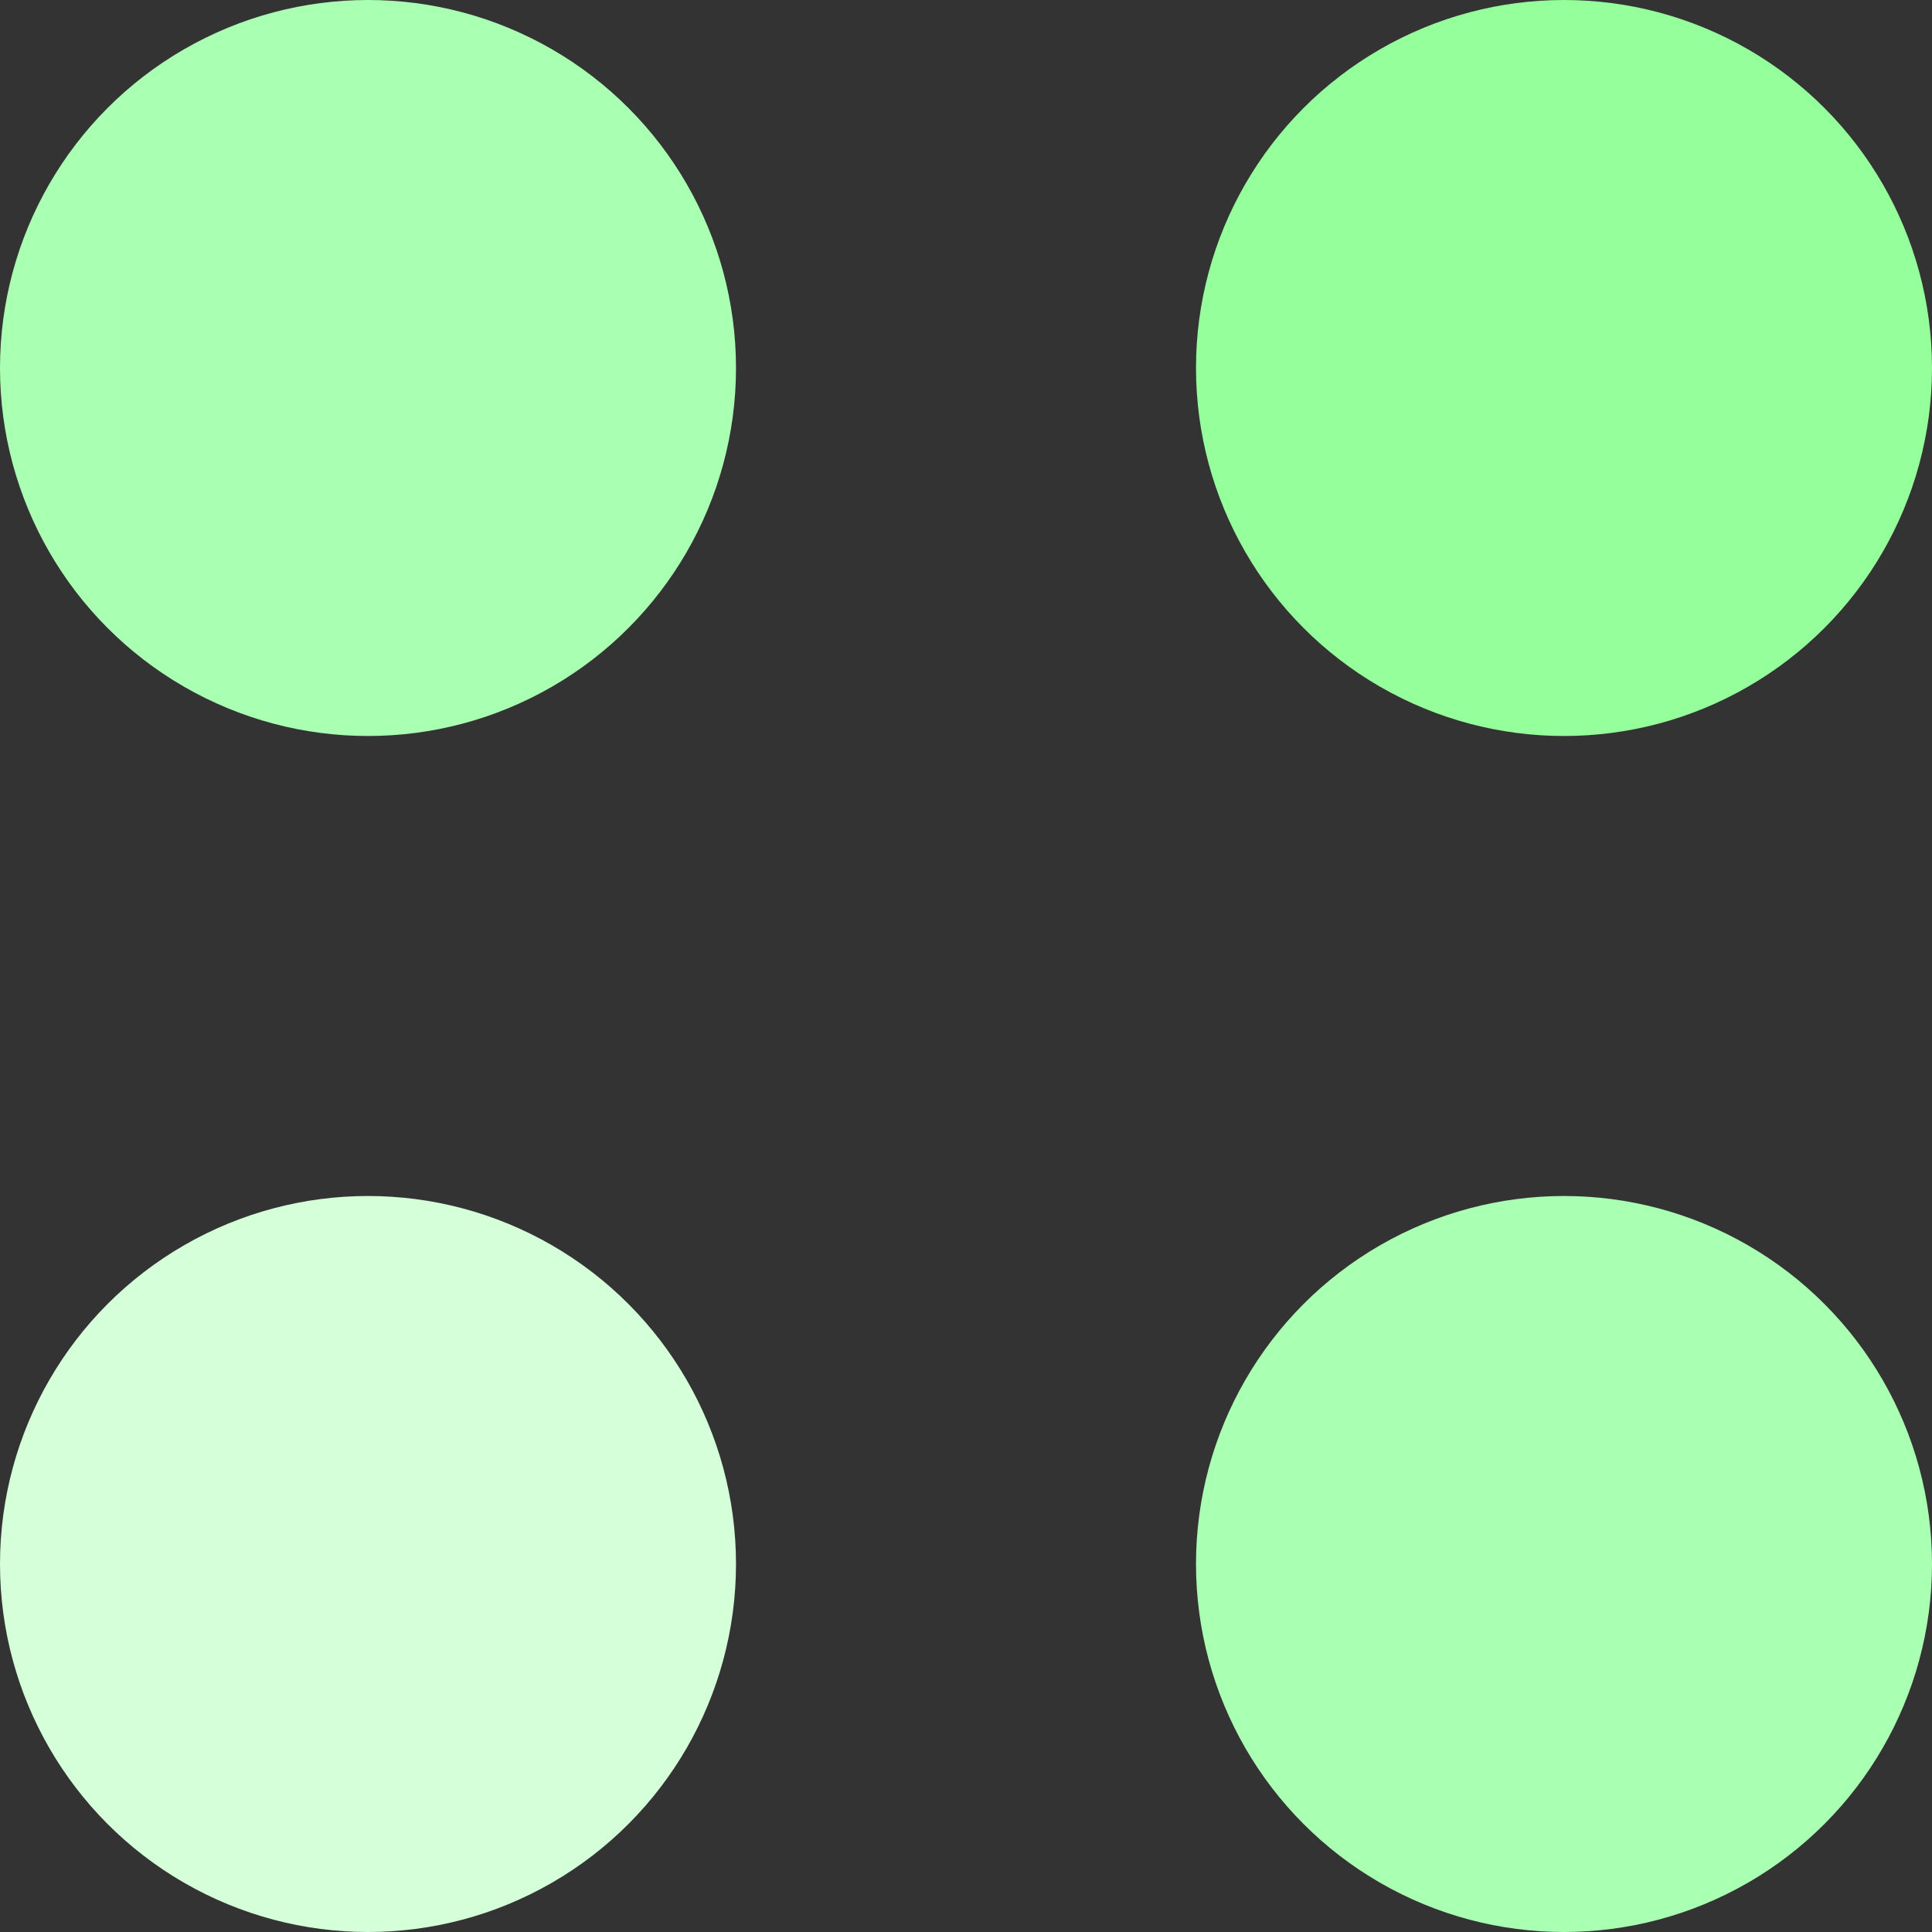
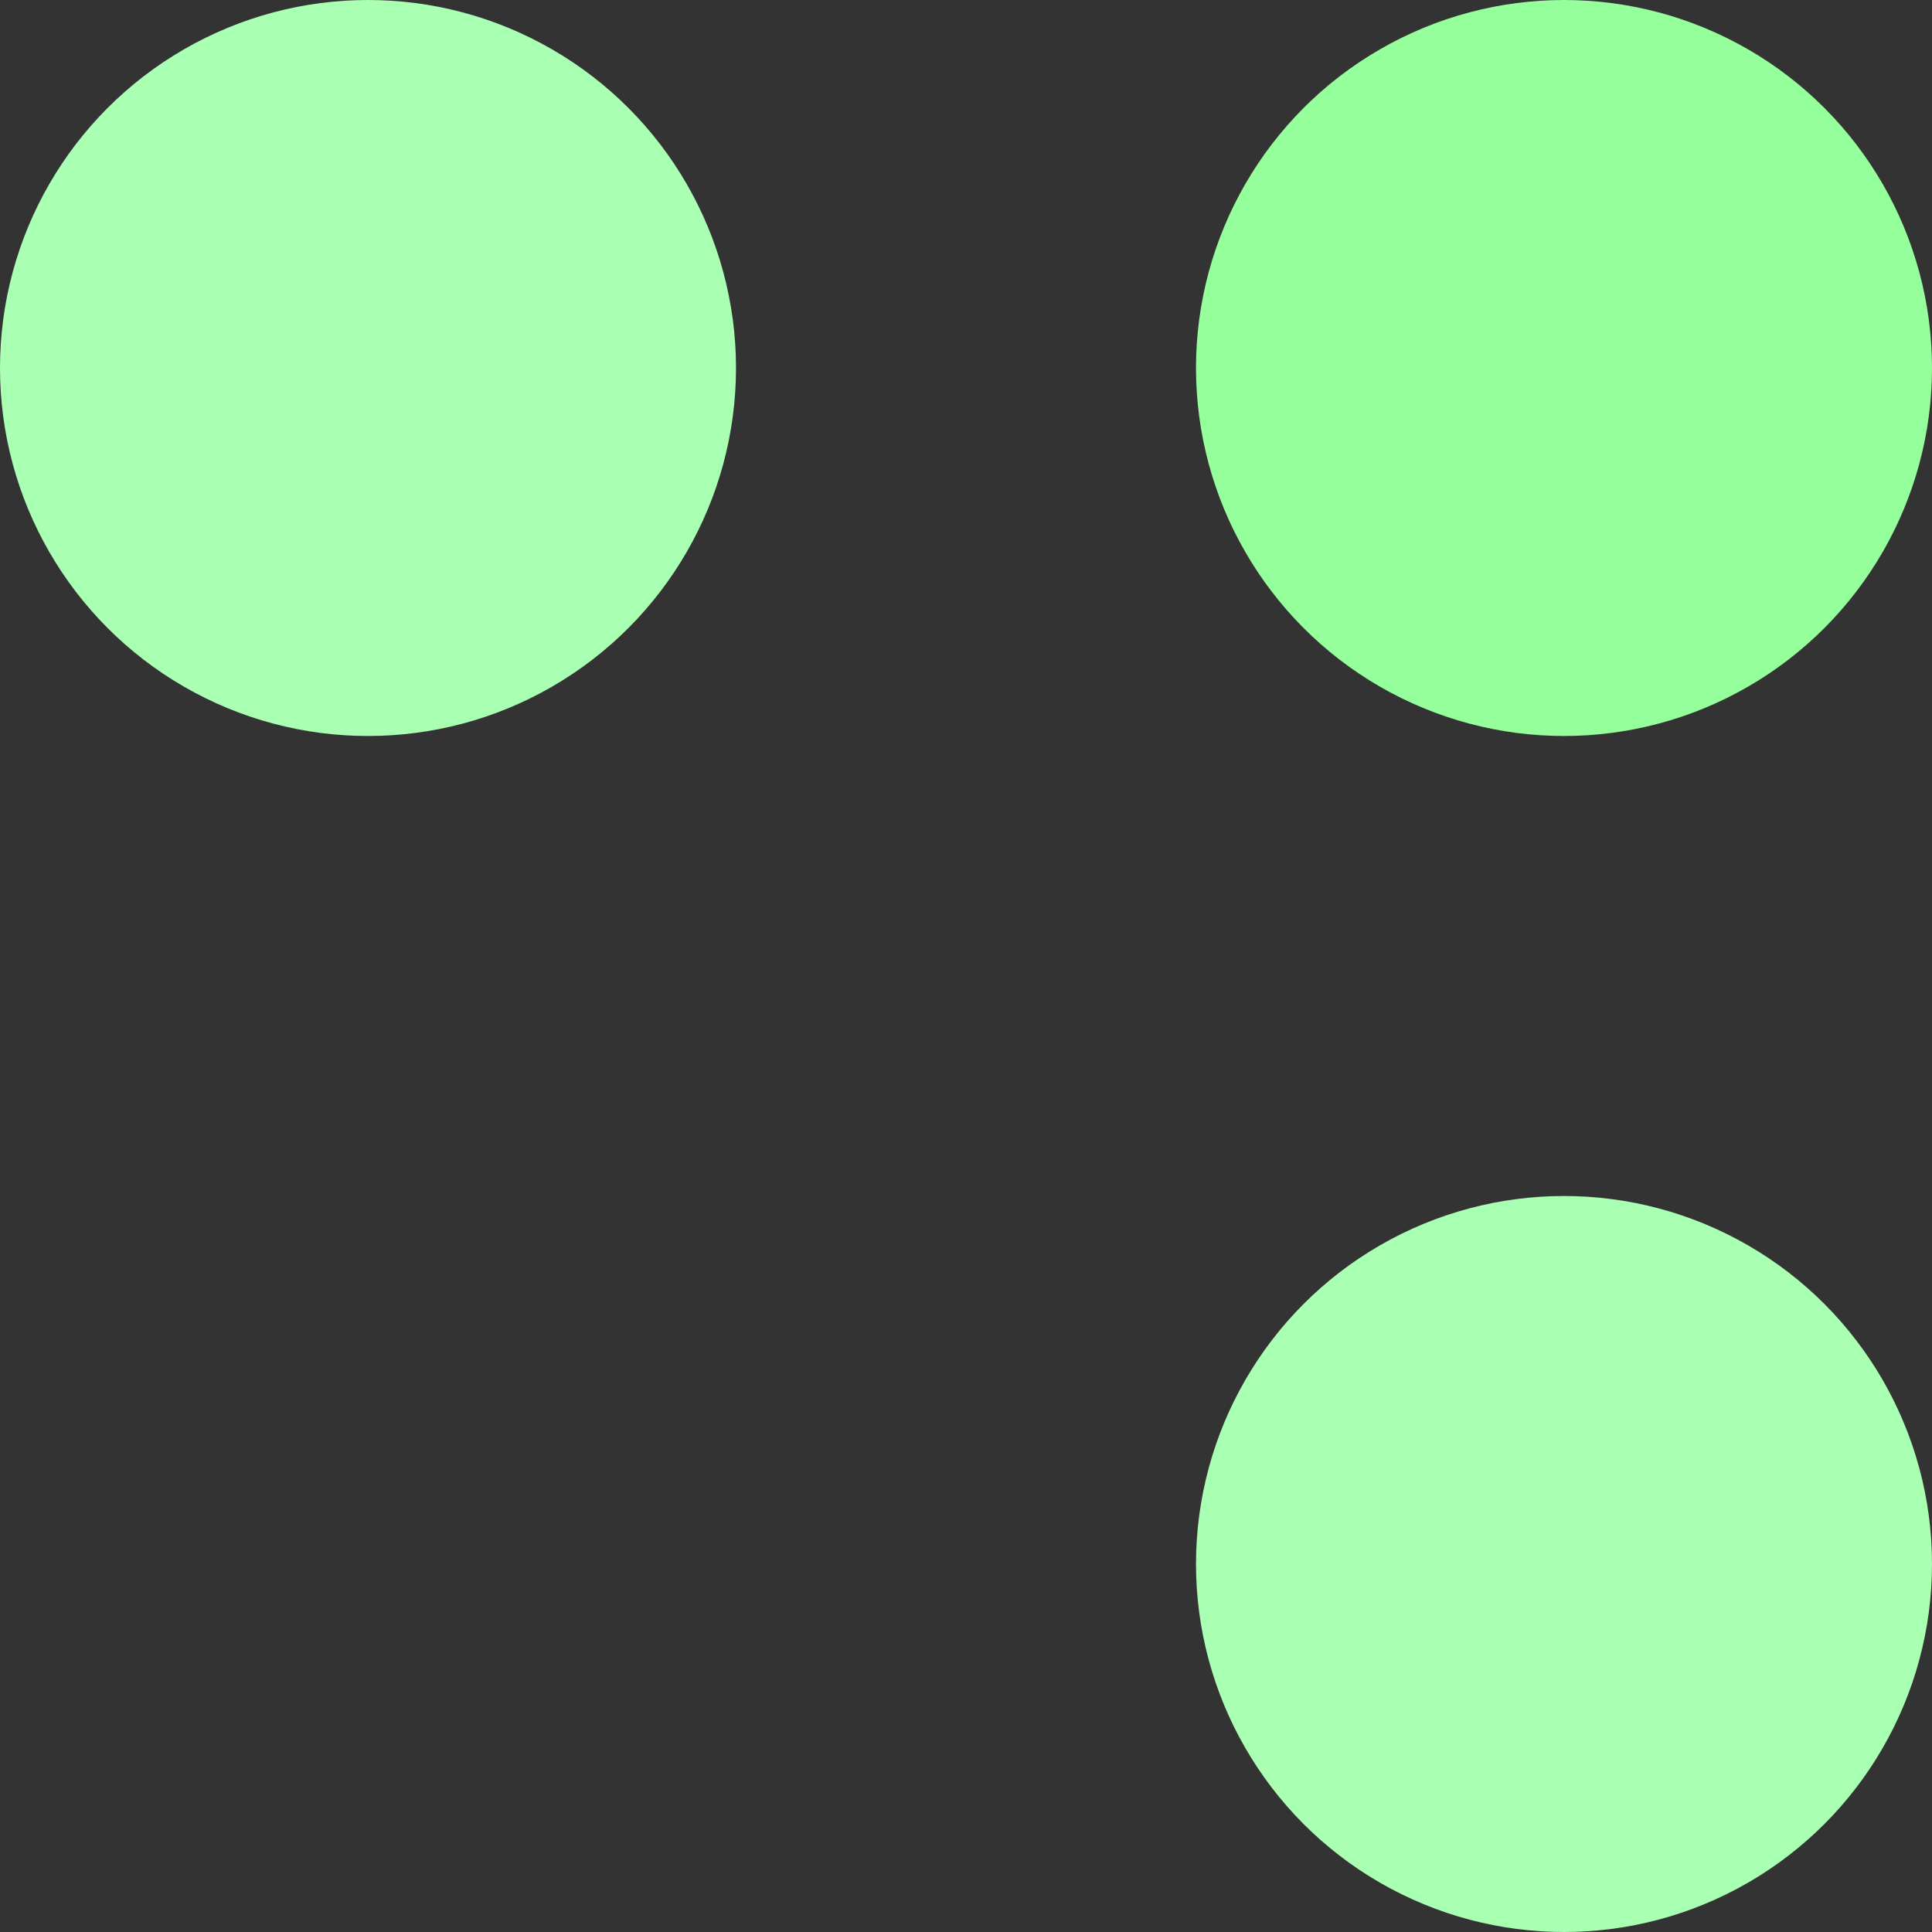
<svg xmlns="http://www.w3.org/2000/svg" width="84" height="84" viewBox="0 0 84 84" fill="none">
  <rect x="0" y="0" width="84" height="84" fill="#333333" stroke="none" />
  <circle cx="68" cy="16" r="16" fill="#94FF9B" />
  <circle cx="16" cy="16" r="16" fill="#A9FFB2" />
-   <circle cx="16" cy="68" r="16" fill="#D4FFD8" />
  <circle cx="68" cy="68" r="16" fill="#A9FFB2" />
</svg>